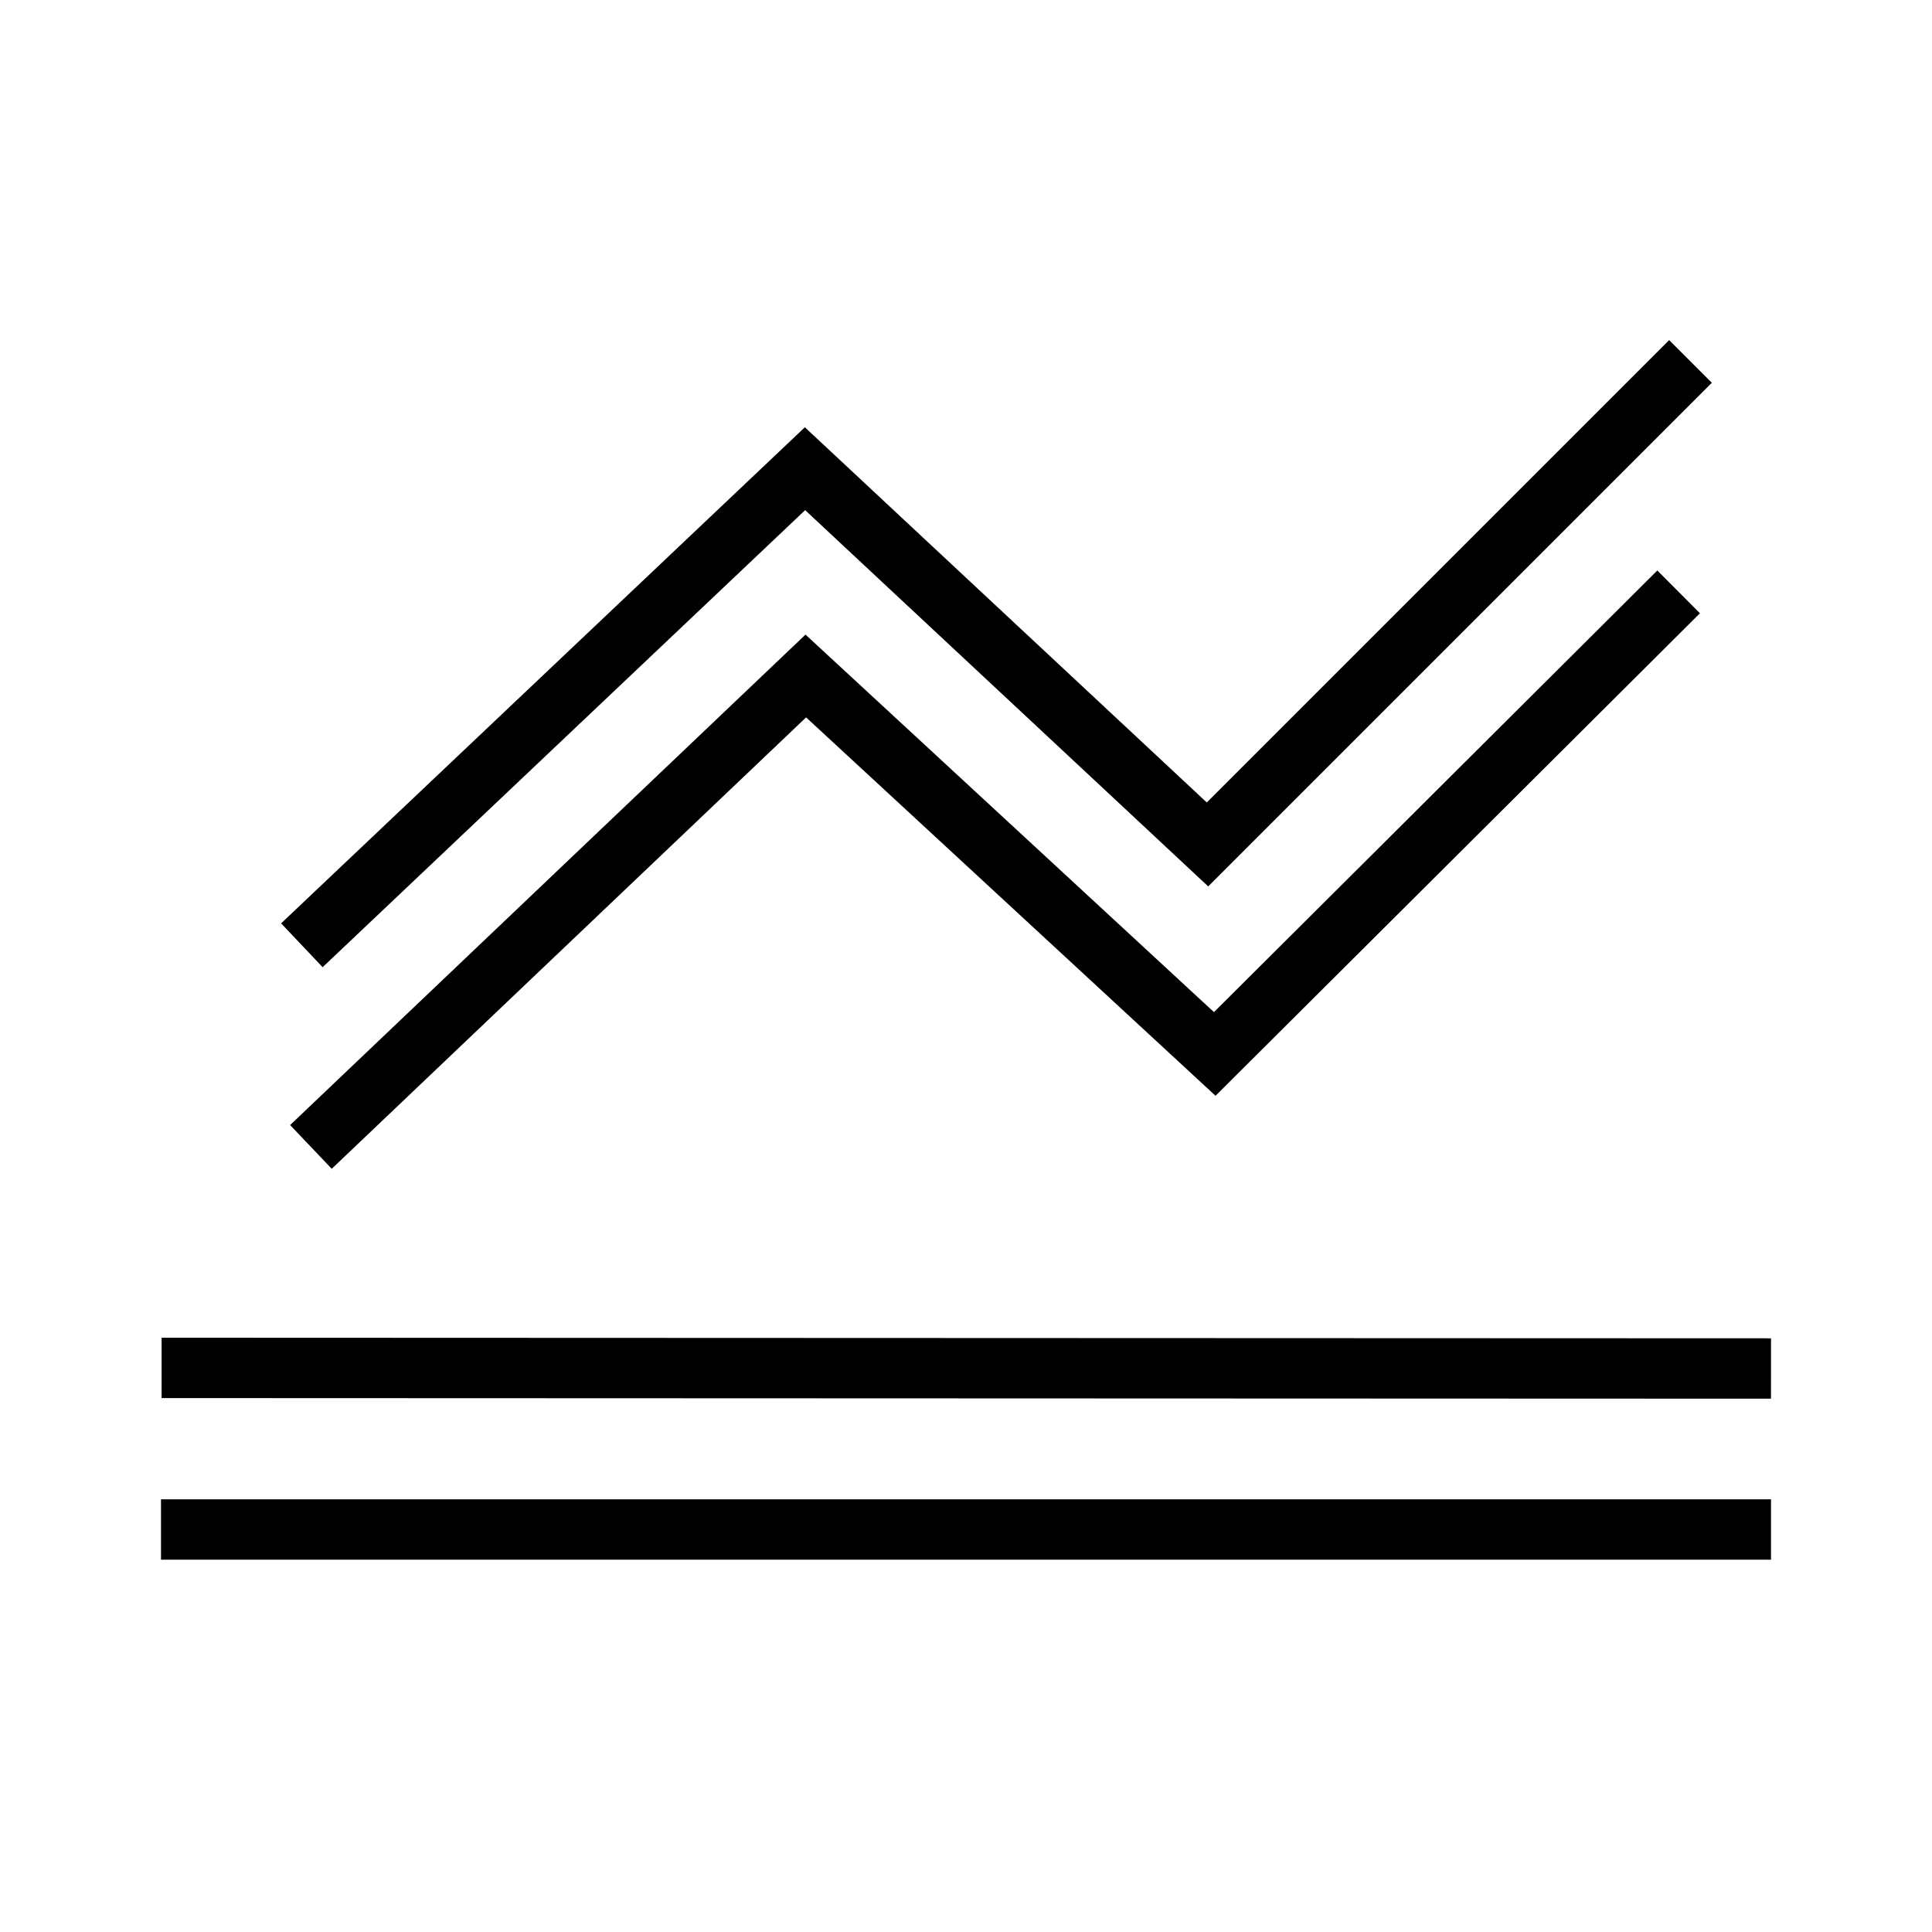
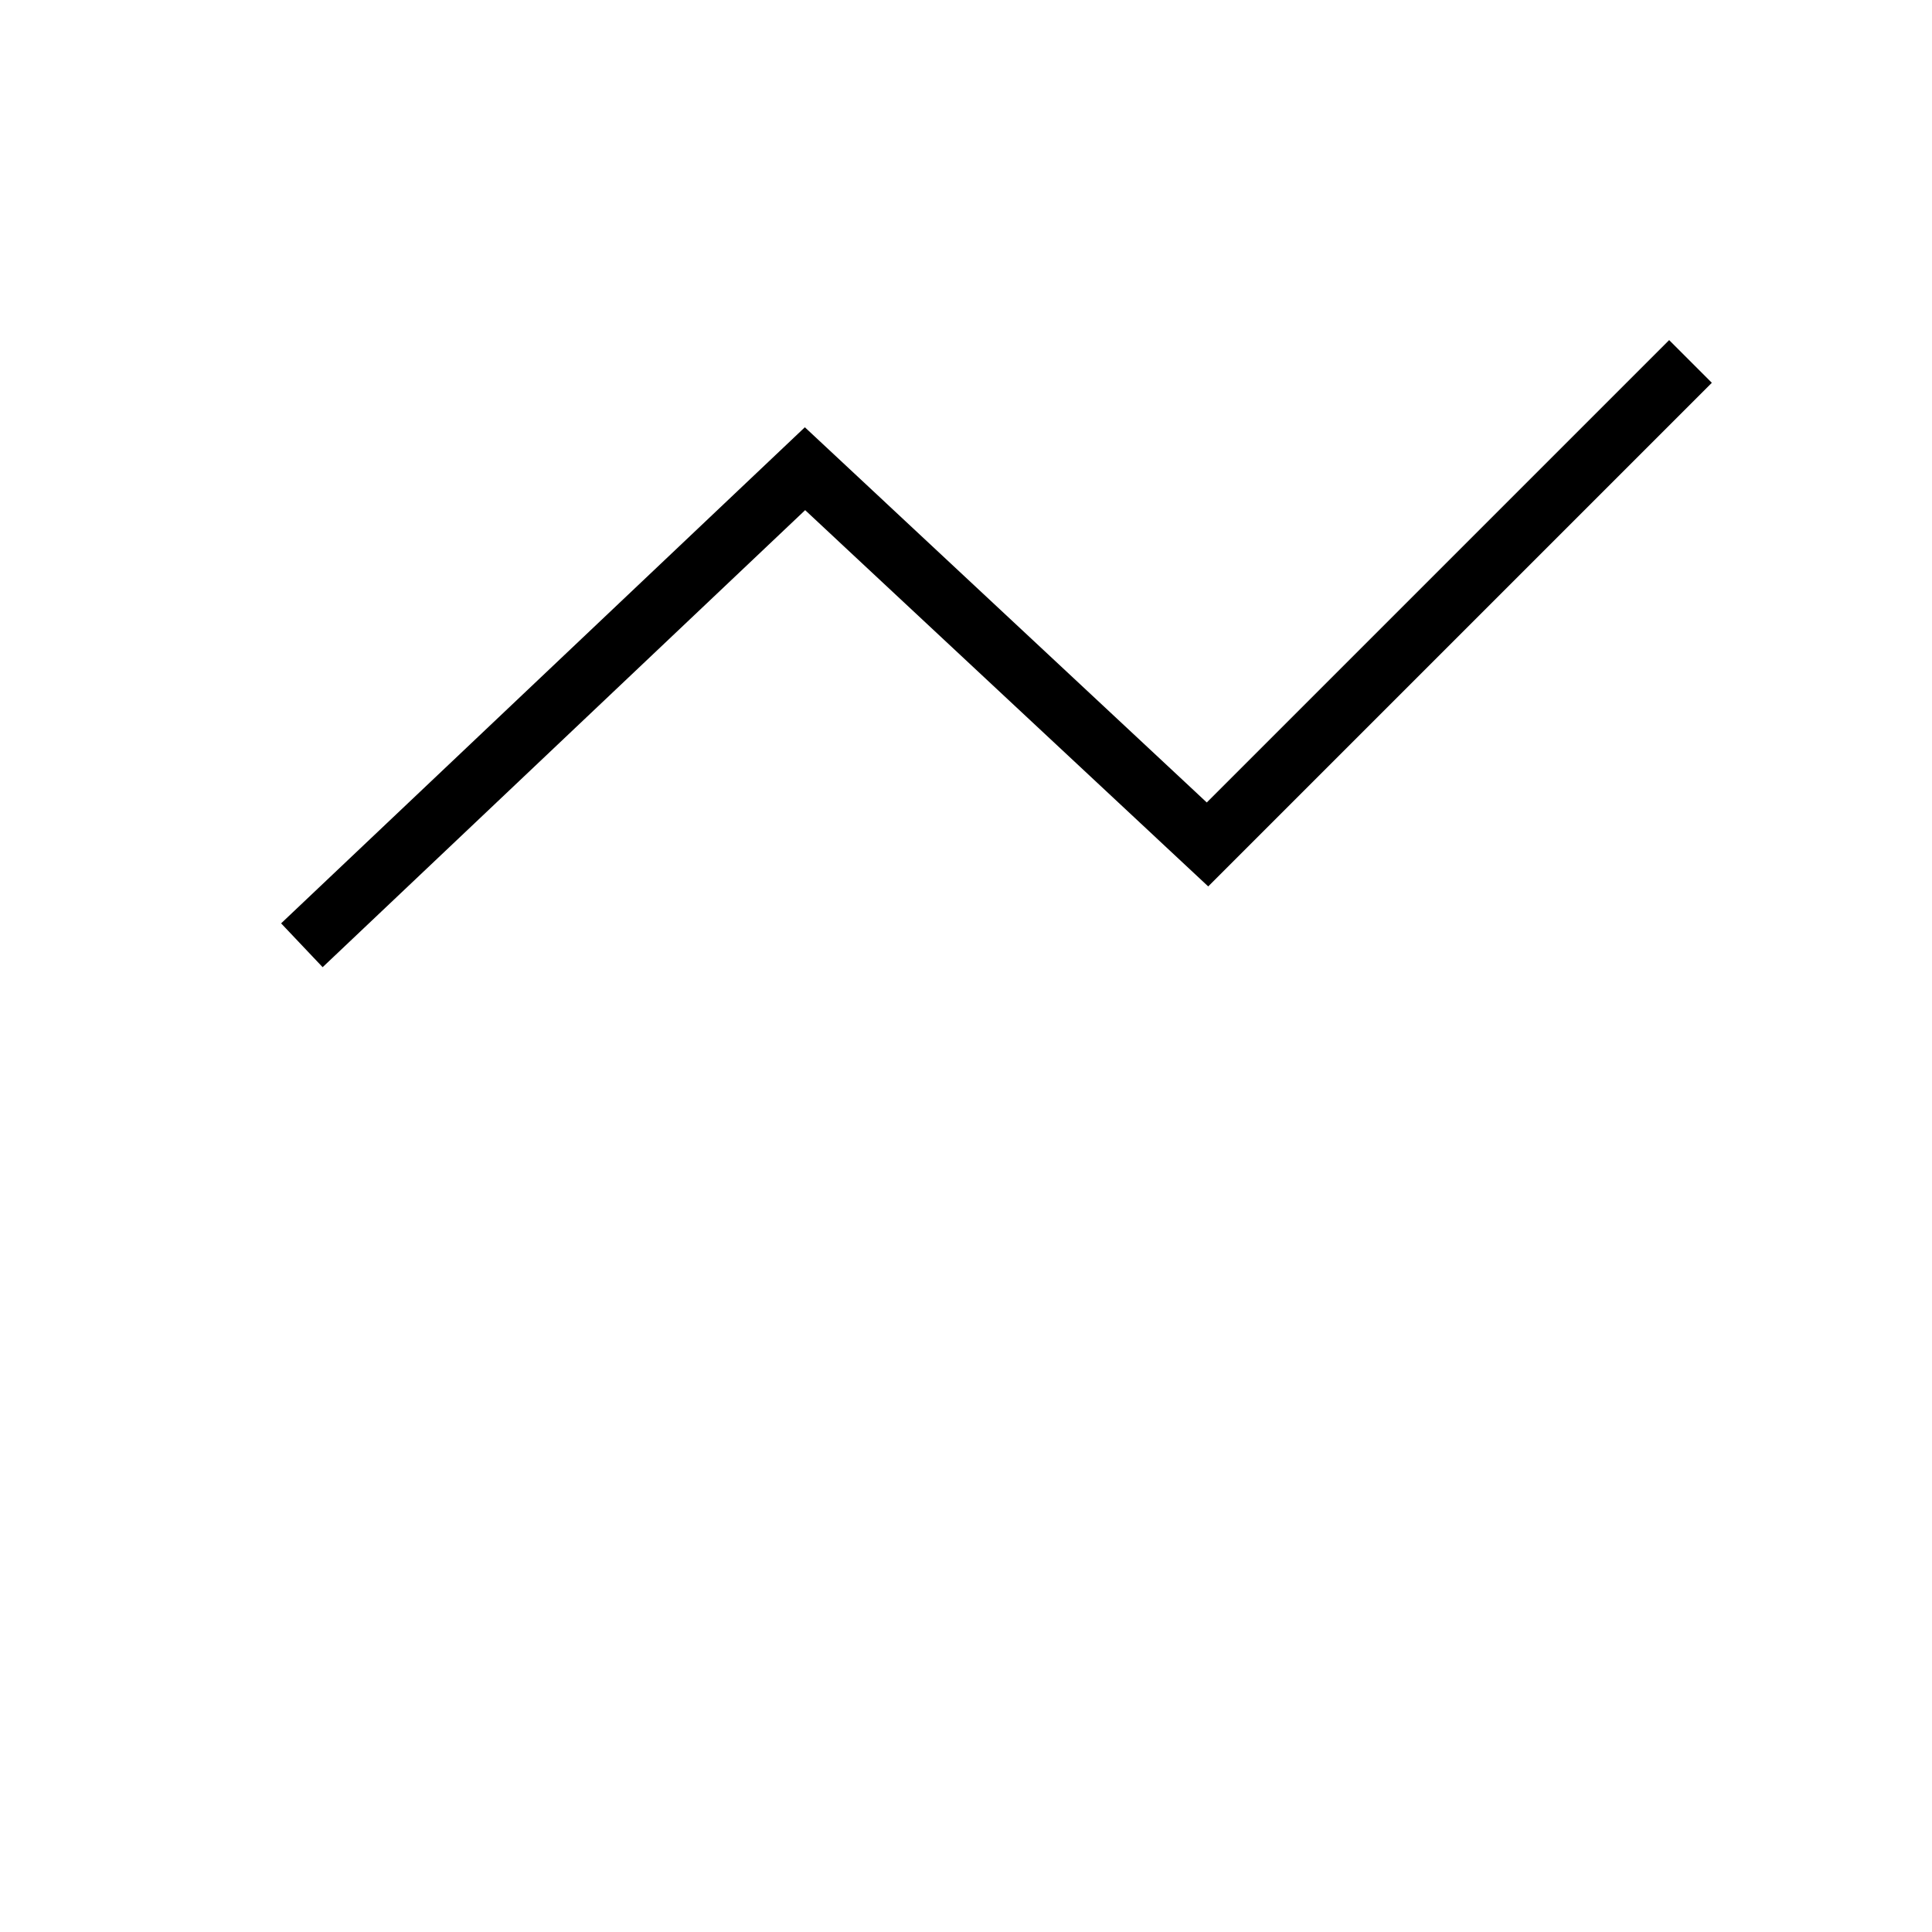
<svg xmlns="http://www.w3.org/2000/svg" width="96" height="96" xml:space="preserve" overflow="hidden">
  <g transform="translate(-84 -450)">
-     <path d="M92.03 517.97 172 518" stroke="#000000" stroke-width="3" stroke-miterlimit="10" fill="none" />
-     <path d="M92 526 172 526" stroke="#000000" stroke-width="3" stroke-miterlimit="10" fill="none" />
-     <path d="M99.45 506.99 124.04 483.59 144.36 502.37 167.41 479.41" stroke="#000000" stroke-width="3" stroke-miterlimit="10" fill="none" />
    <path d="M99 496.97 124 473.29 144 491.96 168 467.96" stroke="#000000" stroke-width="3" stroke-miterlimit="10" fill="none" />
  </g>
</svg>